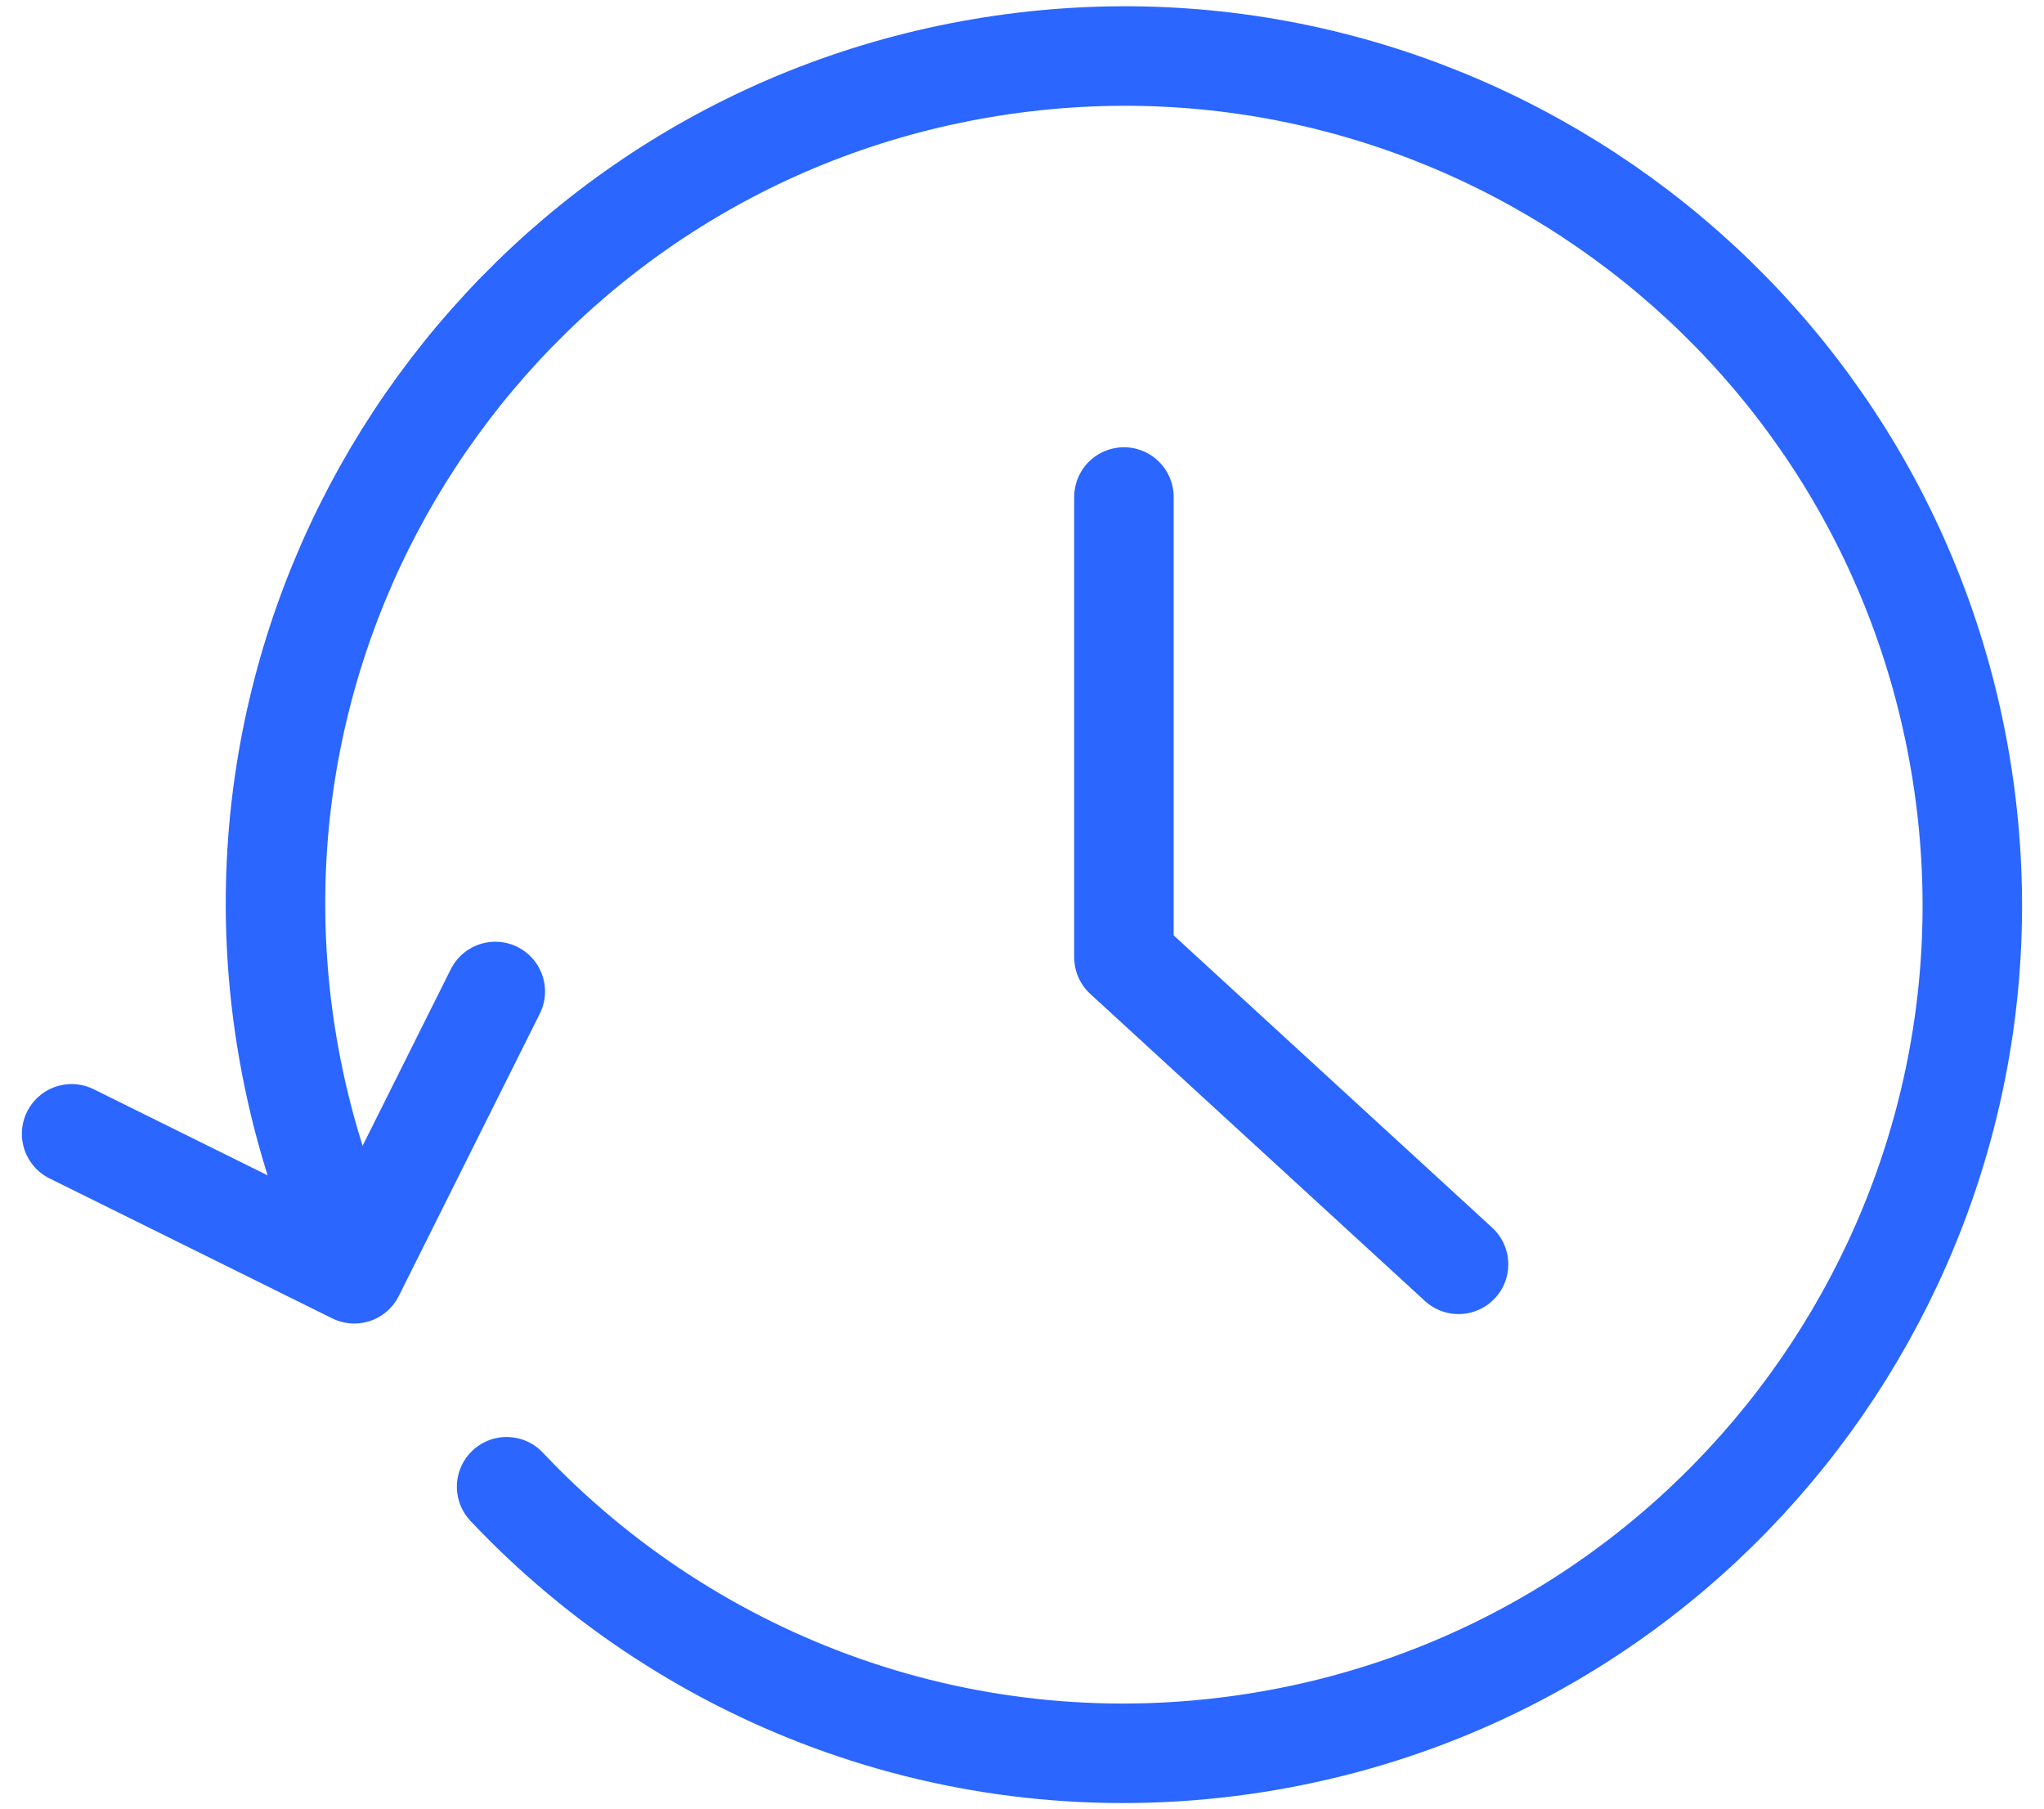
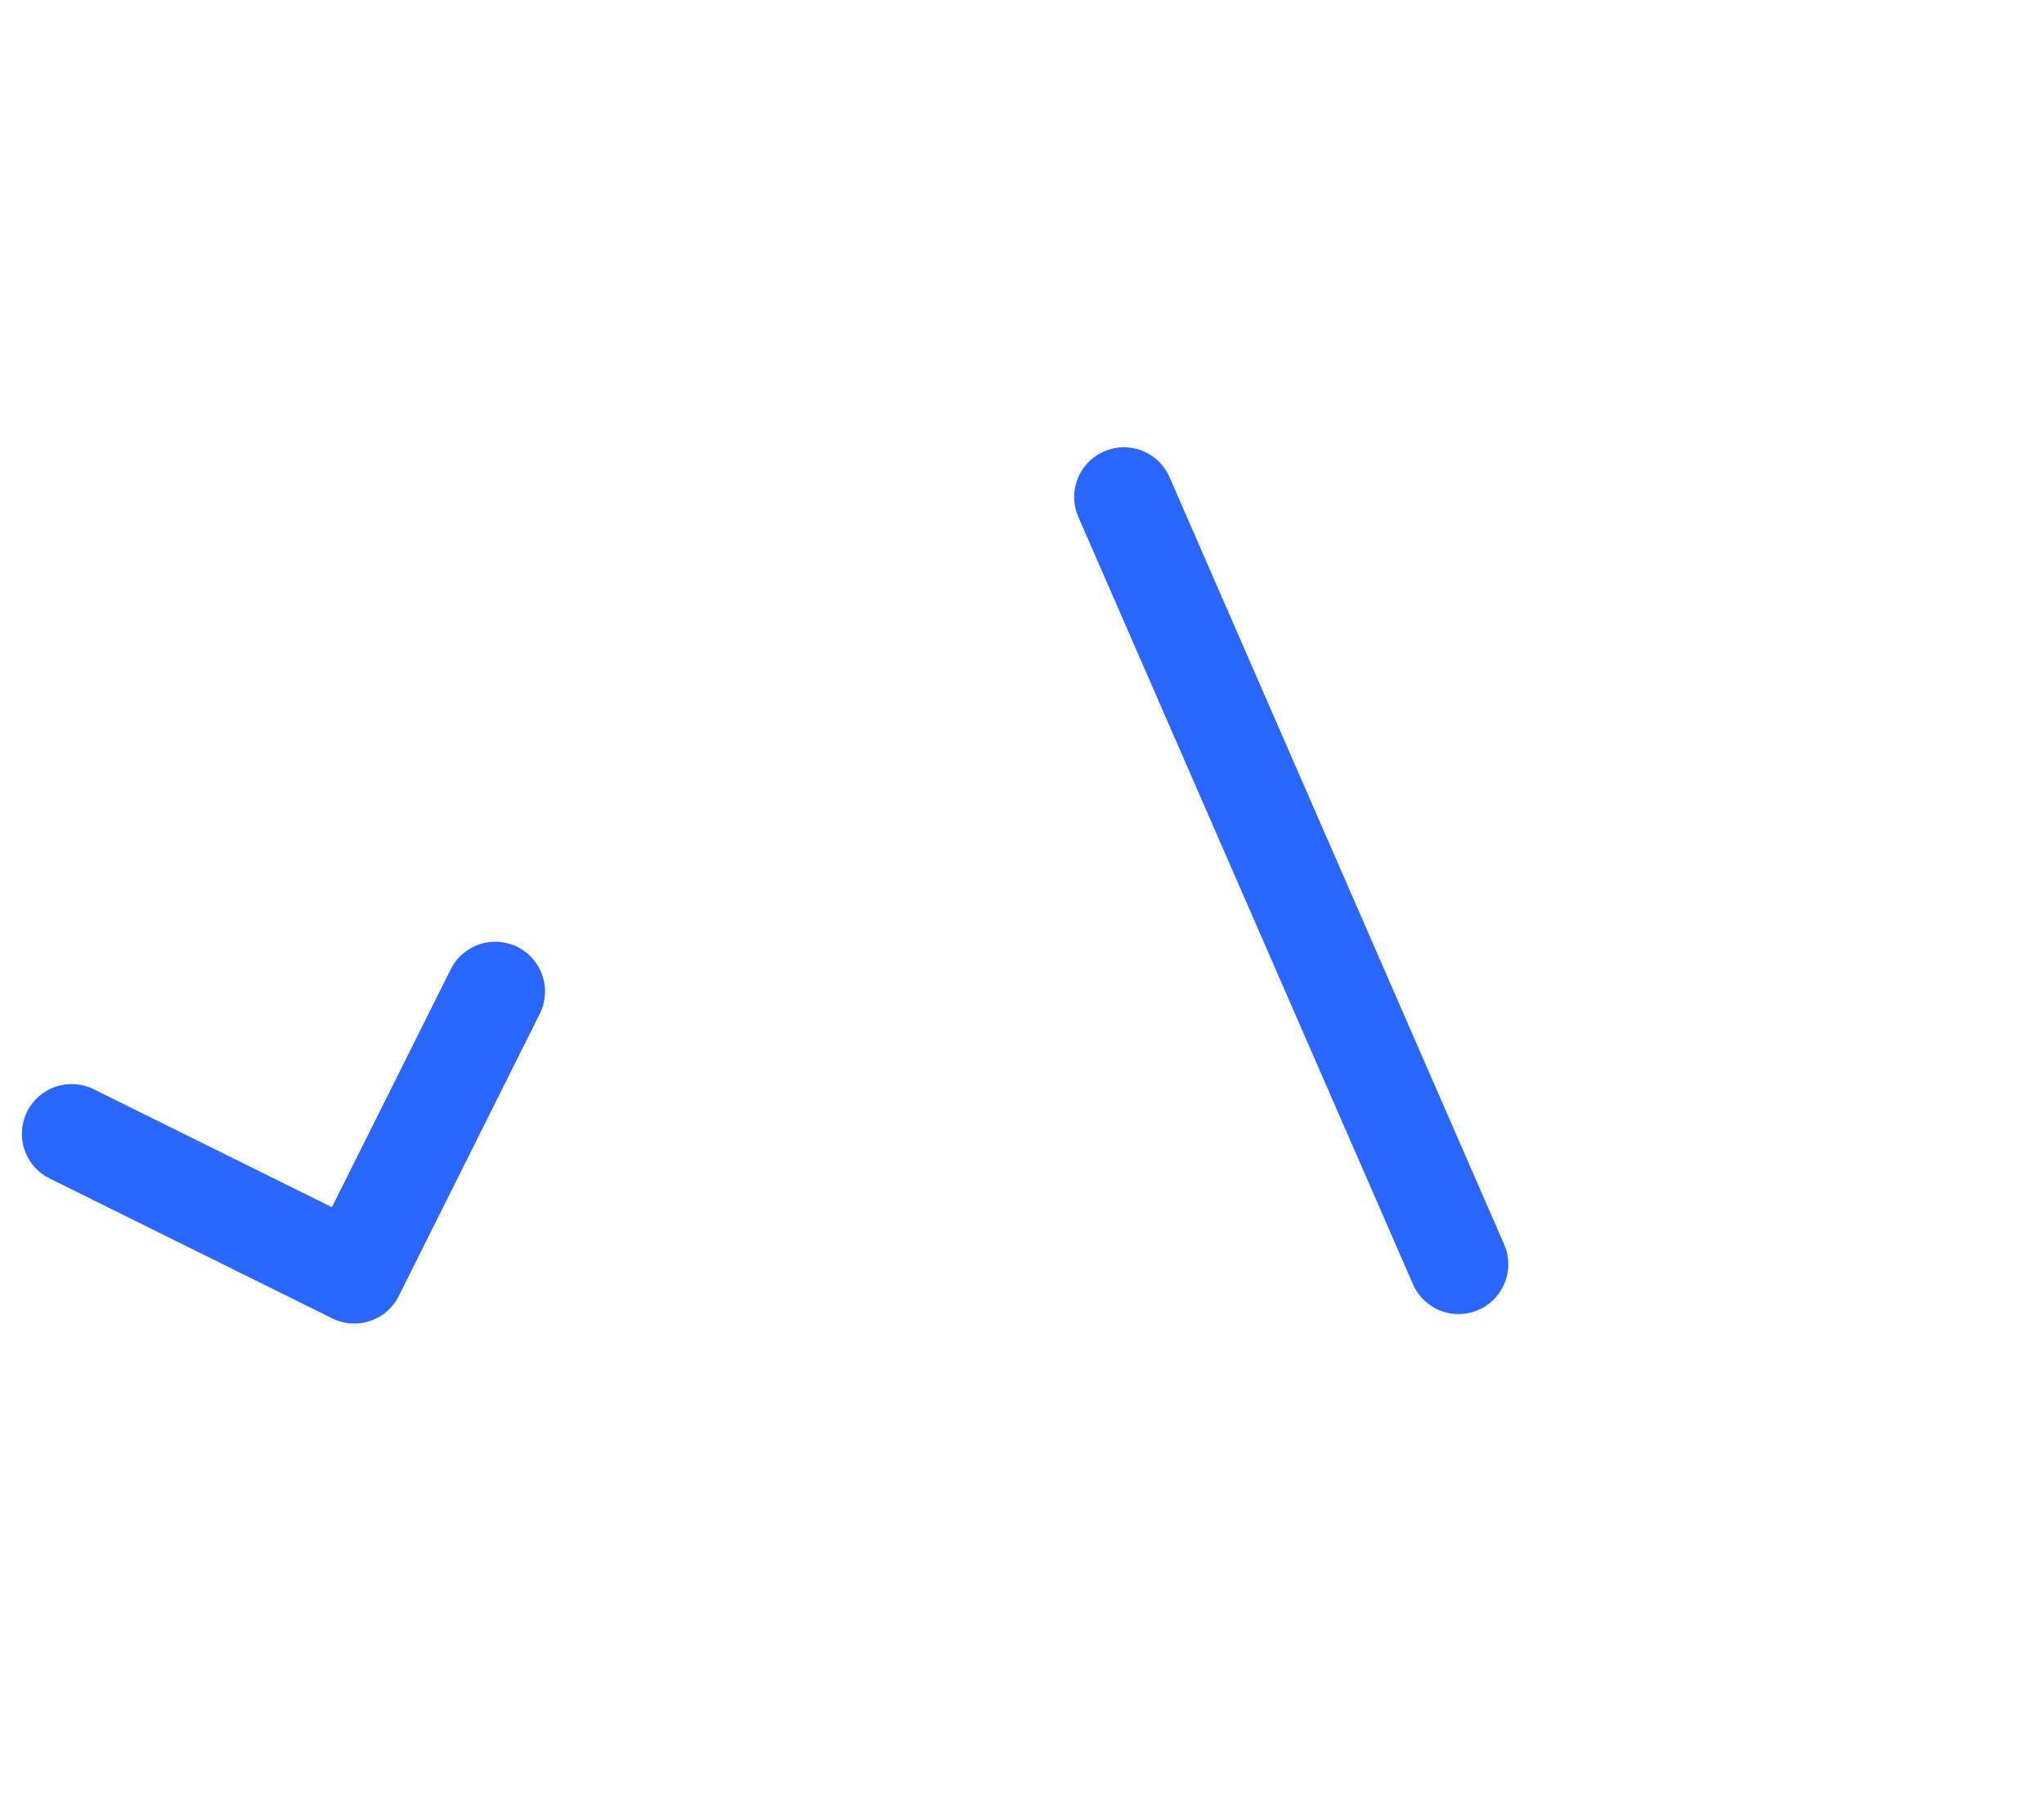
<svg xmlns="http://www.w3.org/2000/svg" width="113" height="100" viewBox="0 0 113 100" fill="none">
-   <path d="M19.108 68.676C17.57 65.114 16.448 61.313 15.811 57.301C11.772 31.722 29.237 7.707 54.825 3.677C80.412 -0.362 104.418 17.111 108.457 42.691C112.497 68.269 95.023 92.284 69.444 96.323C53.552 98.833 38.27 93.044 28.008 82.172" stroke="#2A66FF" stroke-width="5.5" stroke-linecap="round" stroke-linejoin="round" />
  <path d="M3.959 62.666L19.586 70.4L27.381 54.799" stroke="#2A66FF" stroke-width="5.5" stroke-linecap="round" stroke-linejoin="round" />
-   <path d="M62.135 27.47V52.908L80.634 69.878" stroke="#2A66FF" stroke-width="5.5" stroke-linecap="round" stroke-linejoin="round" />
+   <path d="M62.135 27.47L80.634 69.878" stroke="#2A66FF" stroke-width="5.5" stroke-linecap="round" stroke-linejoin="round" />
</svg>